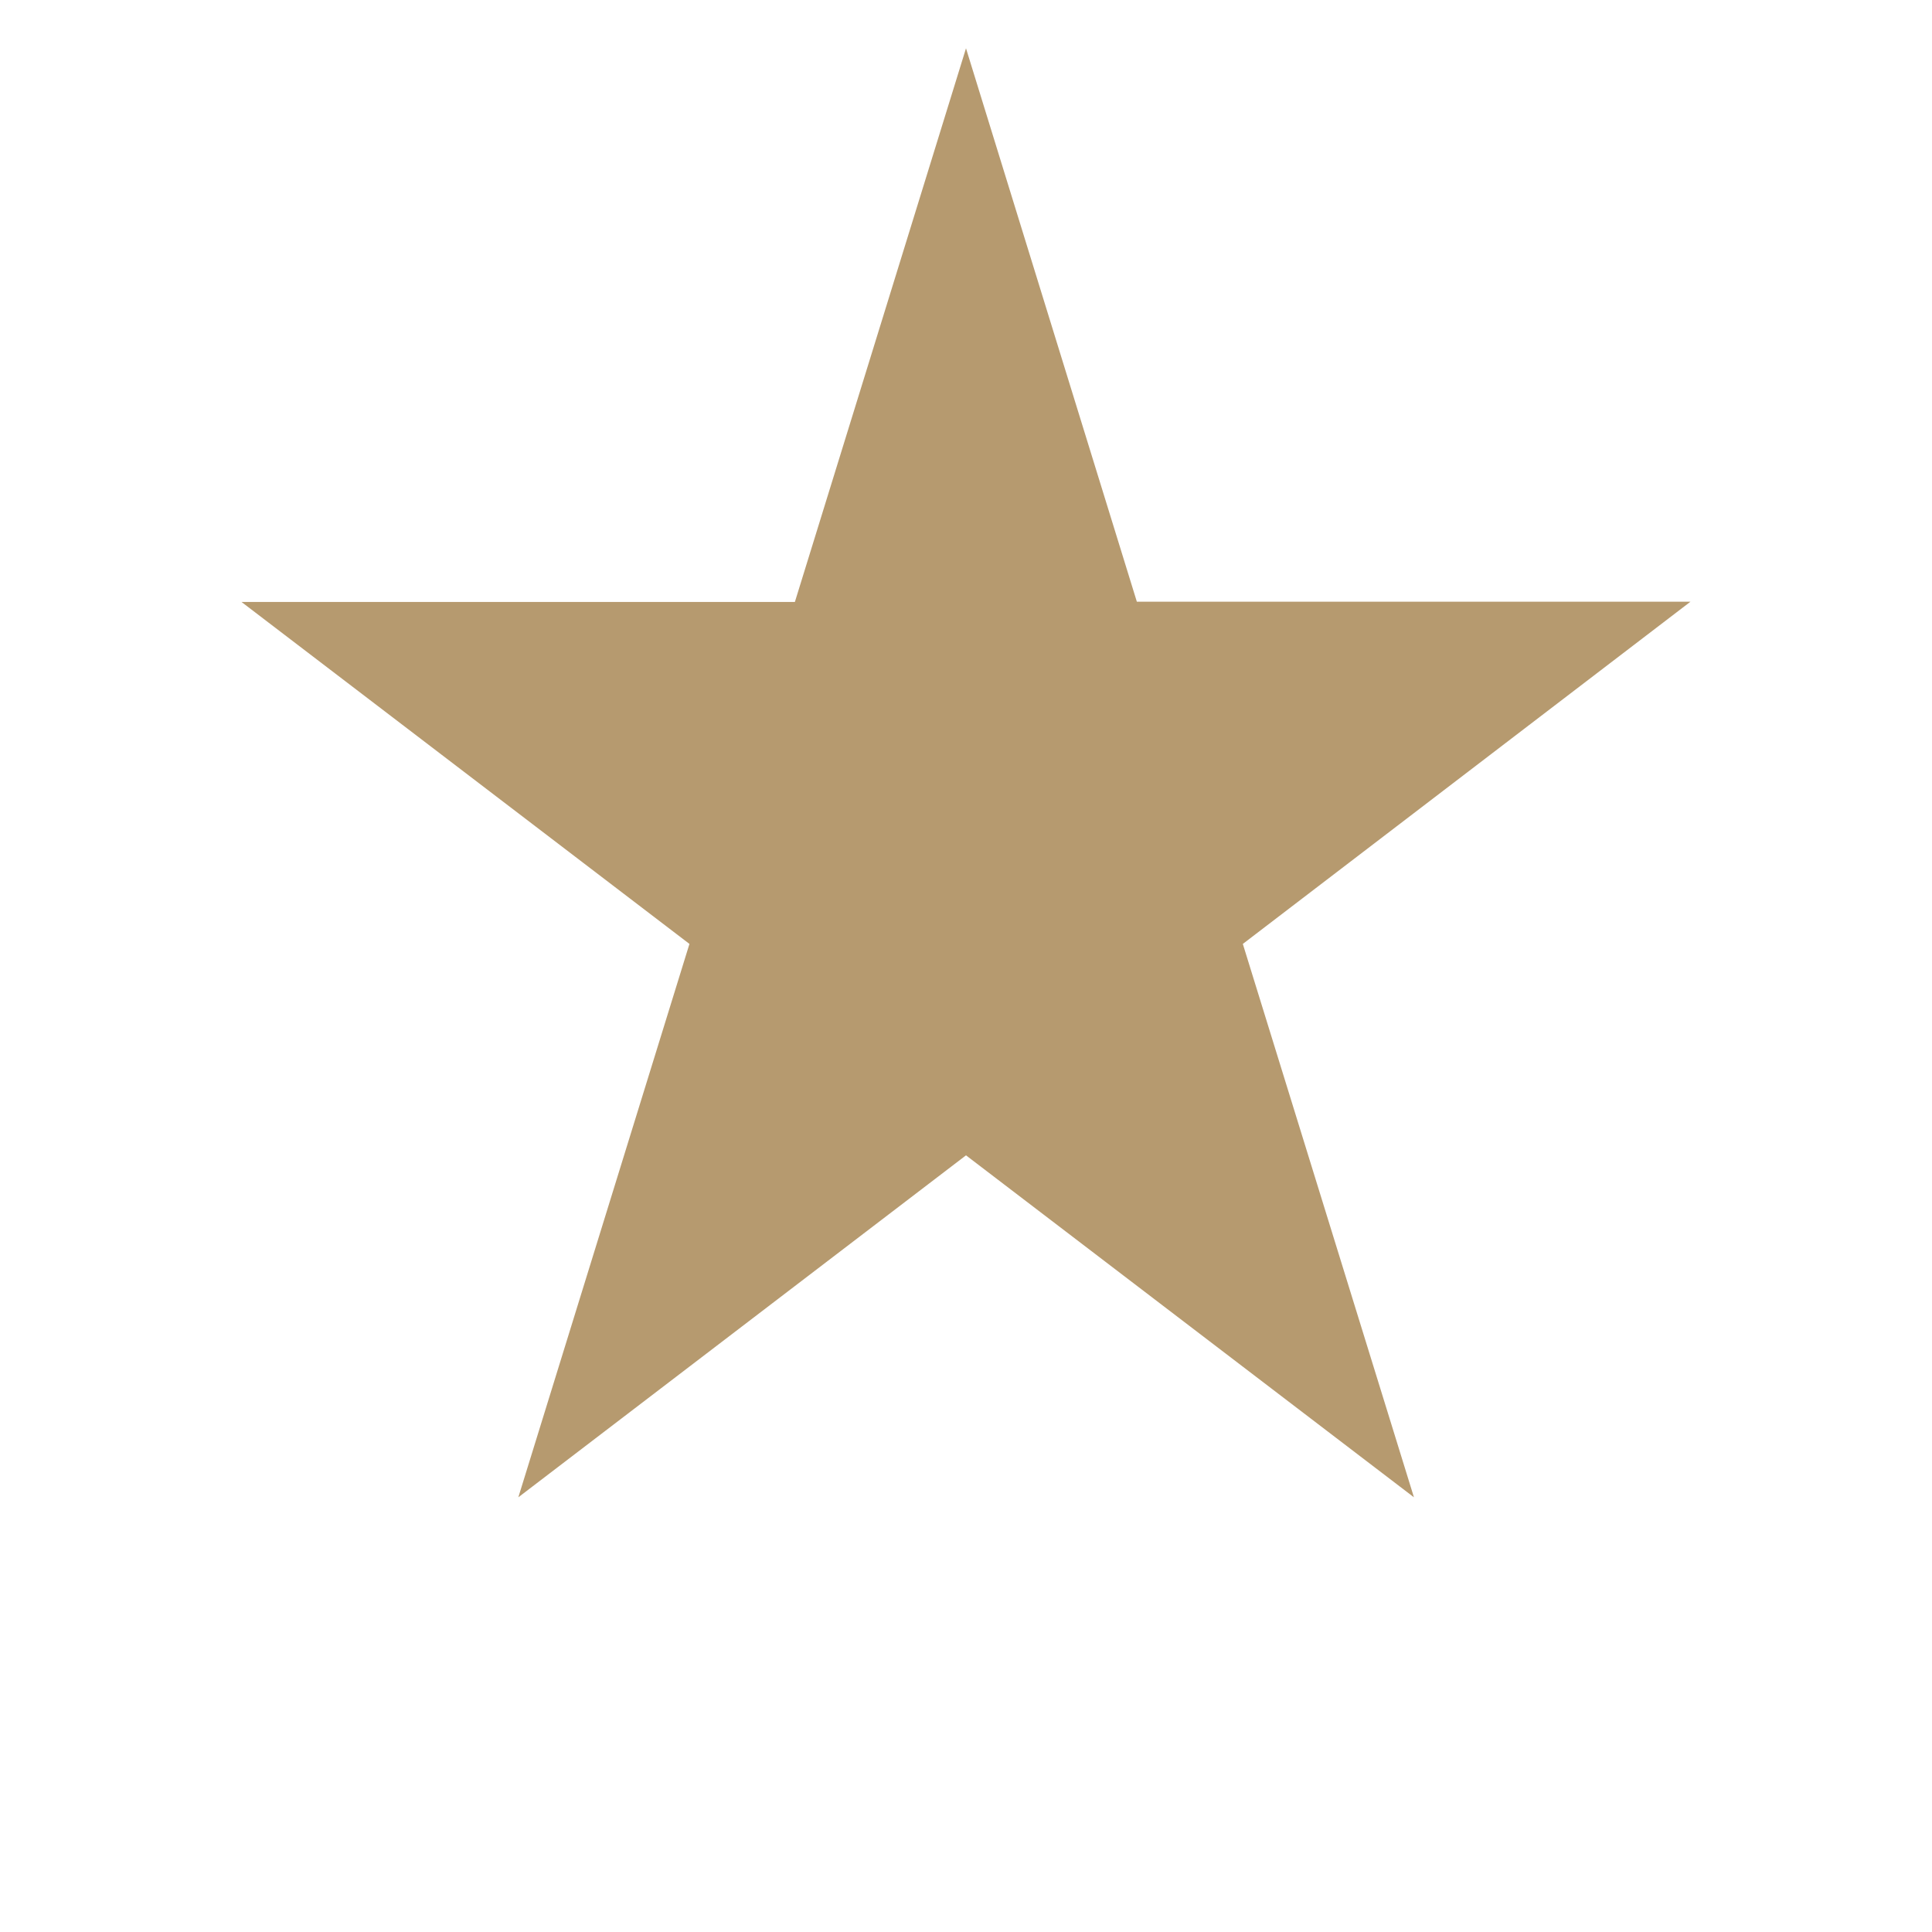
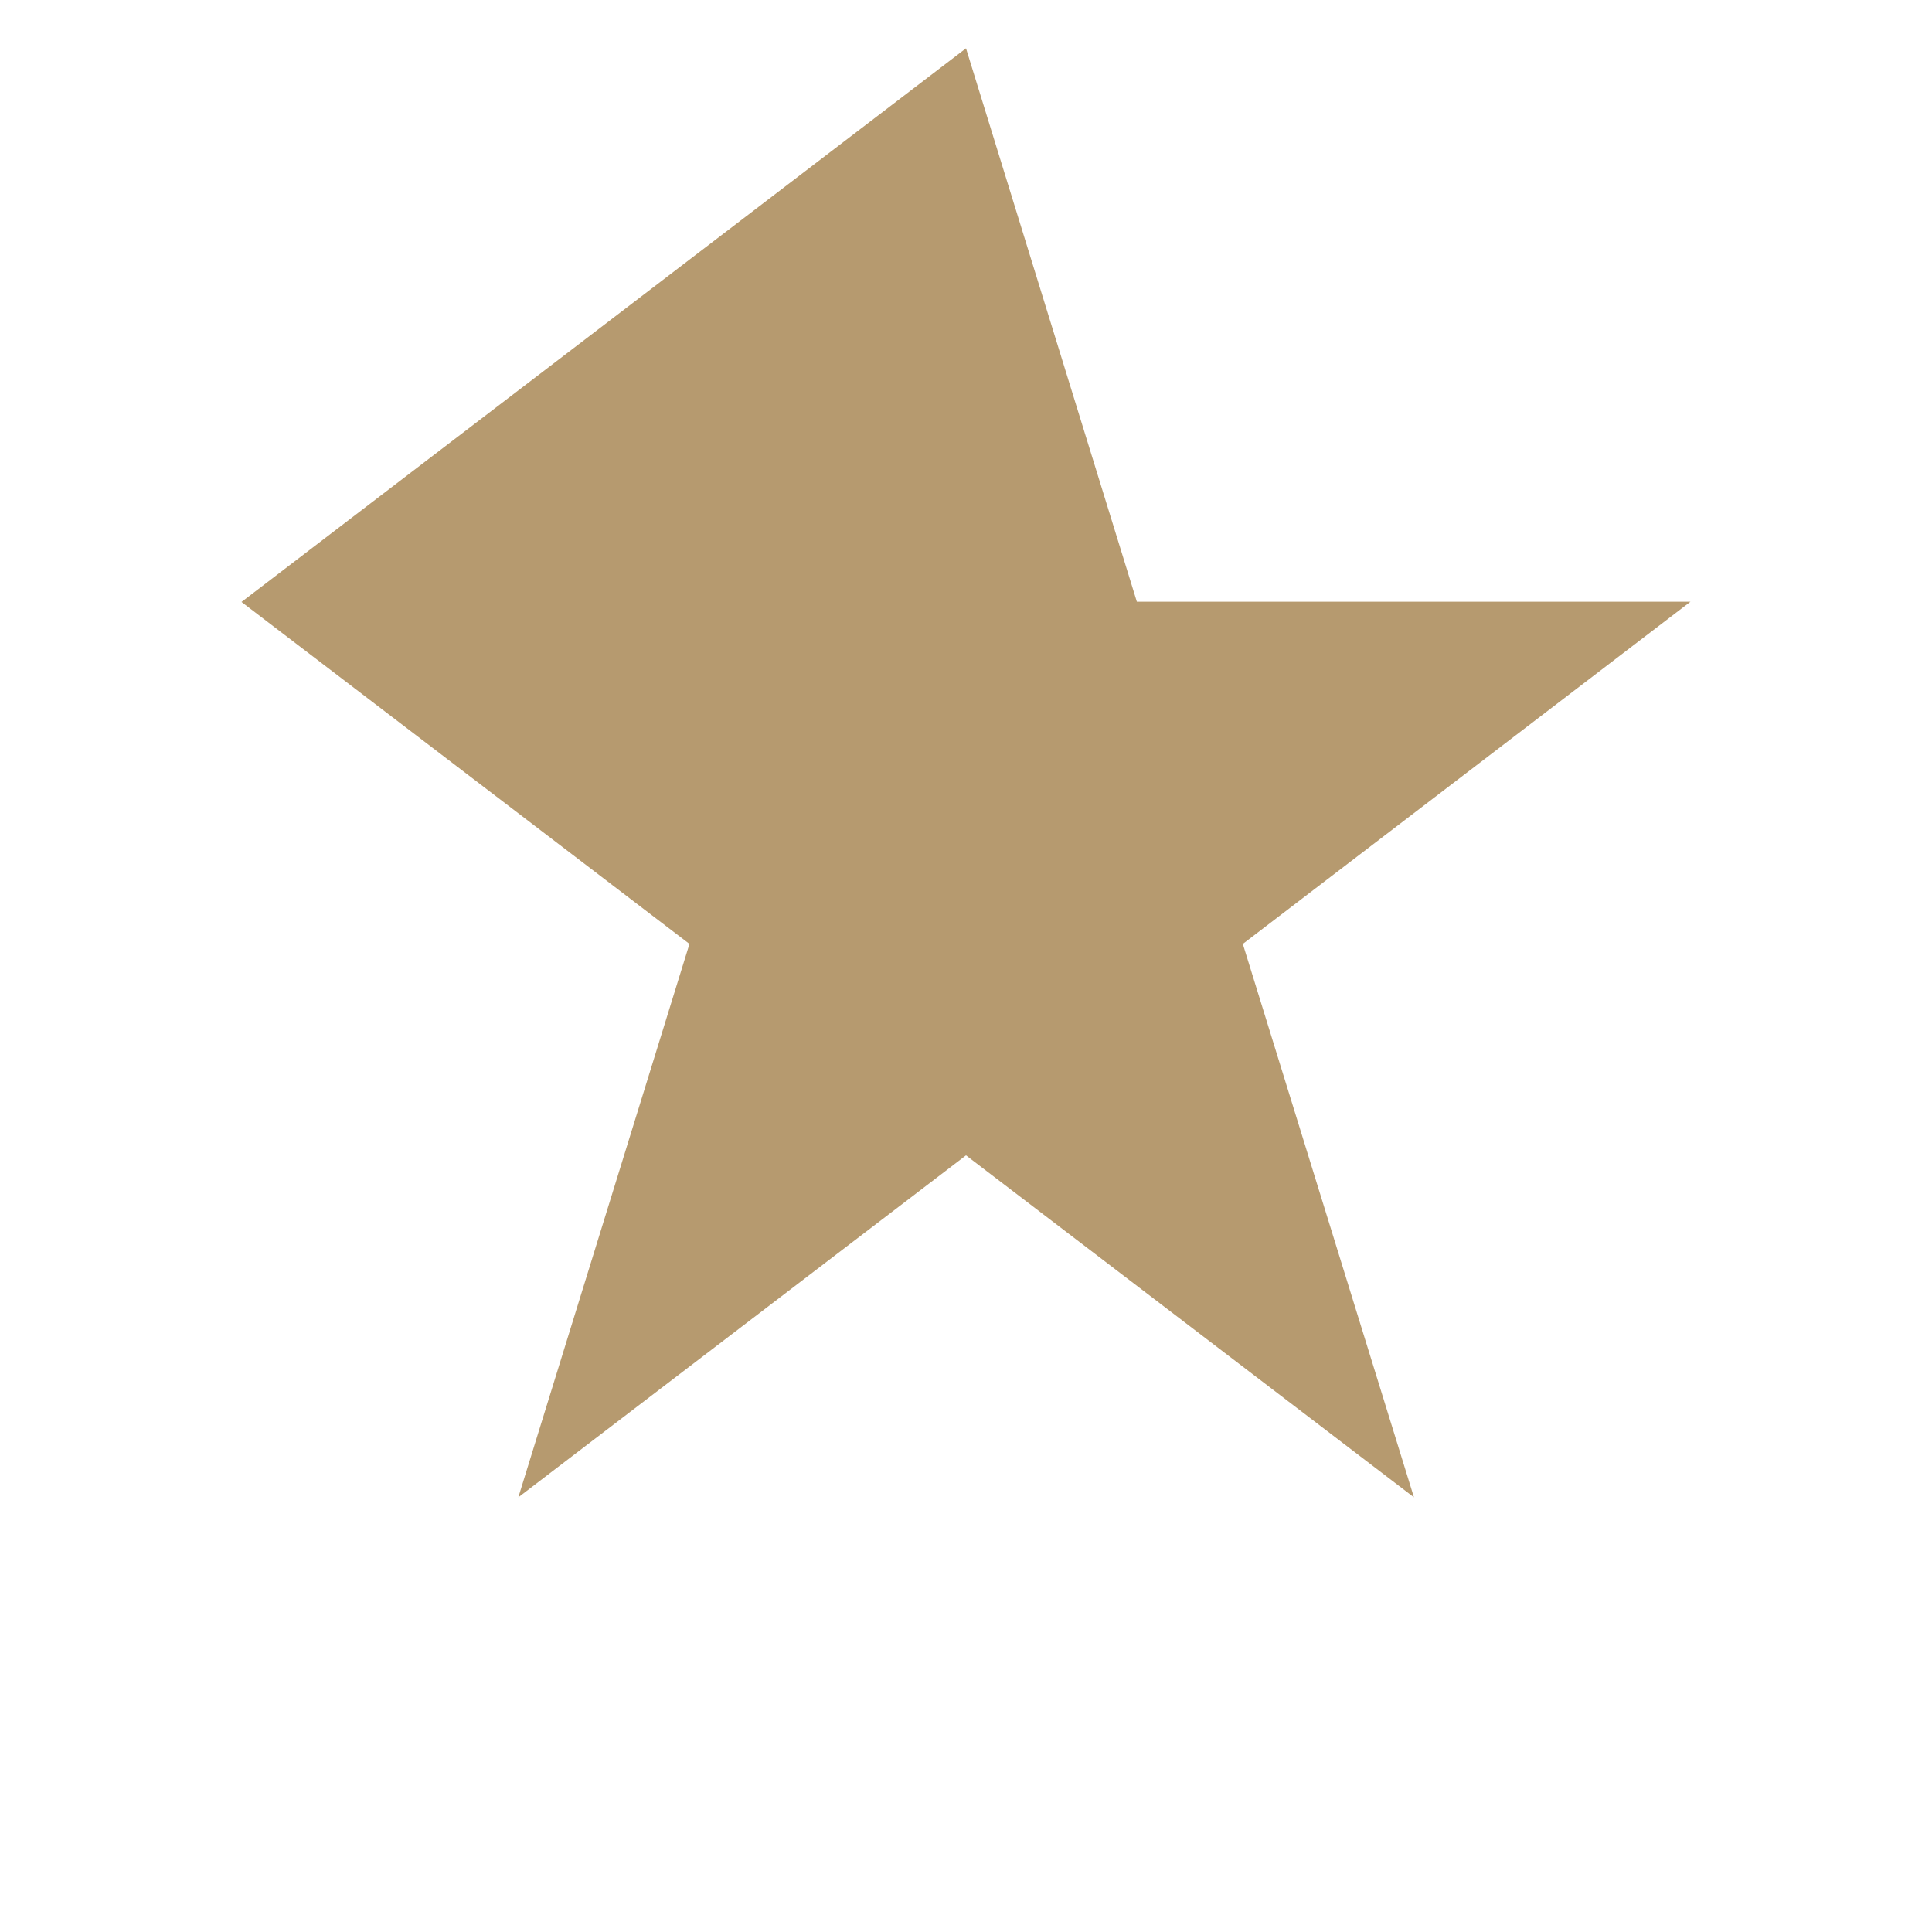
<svg xmlns="http://www.w3.org/2000/svg" id="Layer_1" x="0px" y="0px" viewBox="0 0 700 700" style="enable-background:new 0 0 700 700;" xml:space="preserve">
  <style type="text/css"> .st0{fill:#B69A6F;} </style>
-   <path class="st0" d="M350,17.5L411.9,218h200.6L450.3,342l62,200.5L350,418.6L187.8,542.5l62-200.5L87.5,218.1H288L350,17.5z" />
+   <path class="st0" d="M350,17.5L411.9,218h200.6L450.3,342l62,200.5L350,418.6L187.8,542.5l62-200.5L87.5,218.1L350,17.5z" />
</svg>